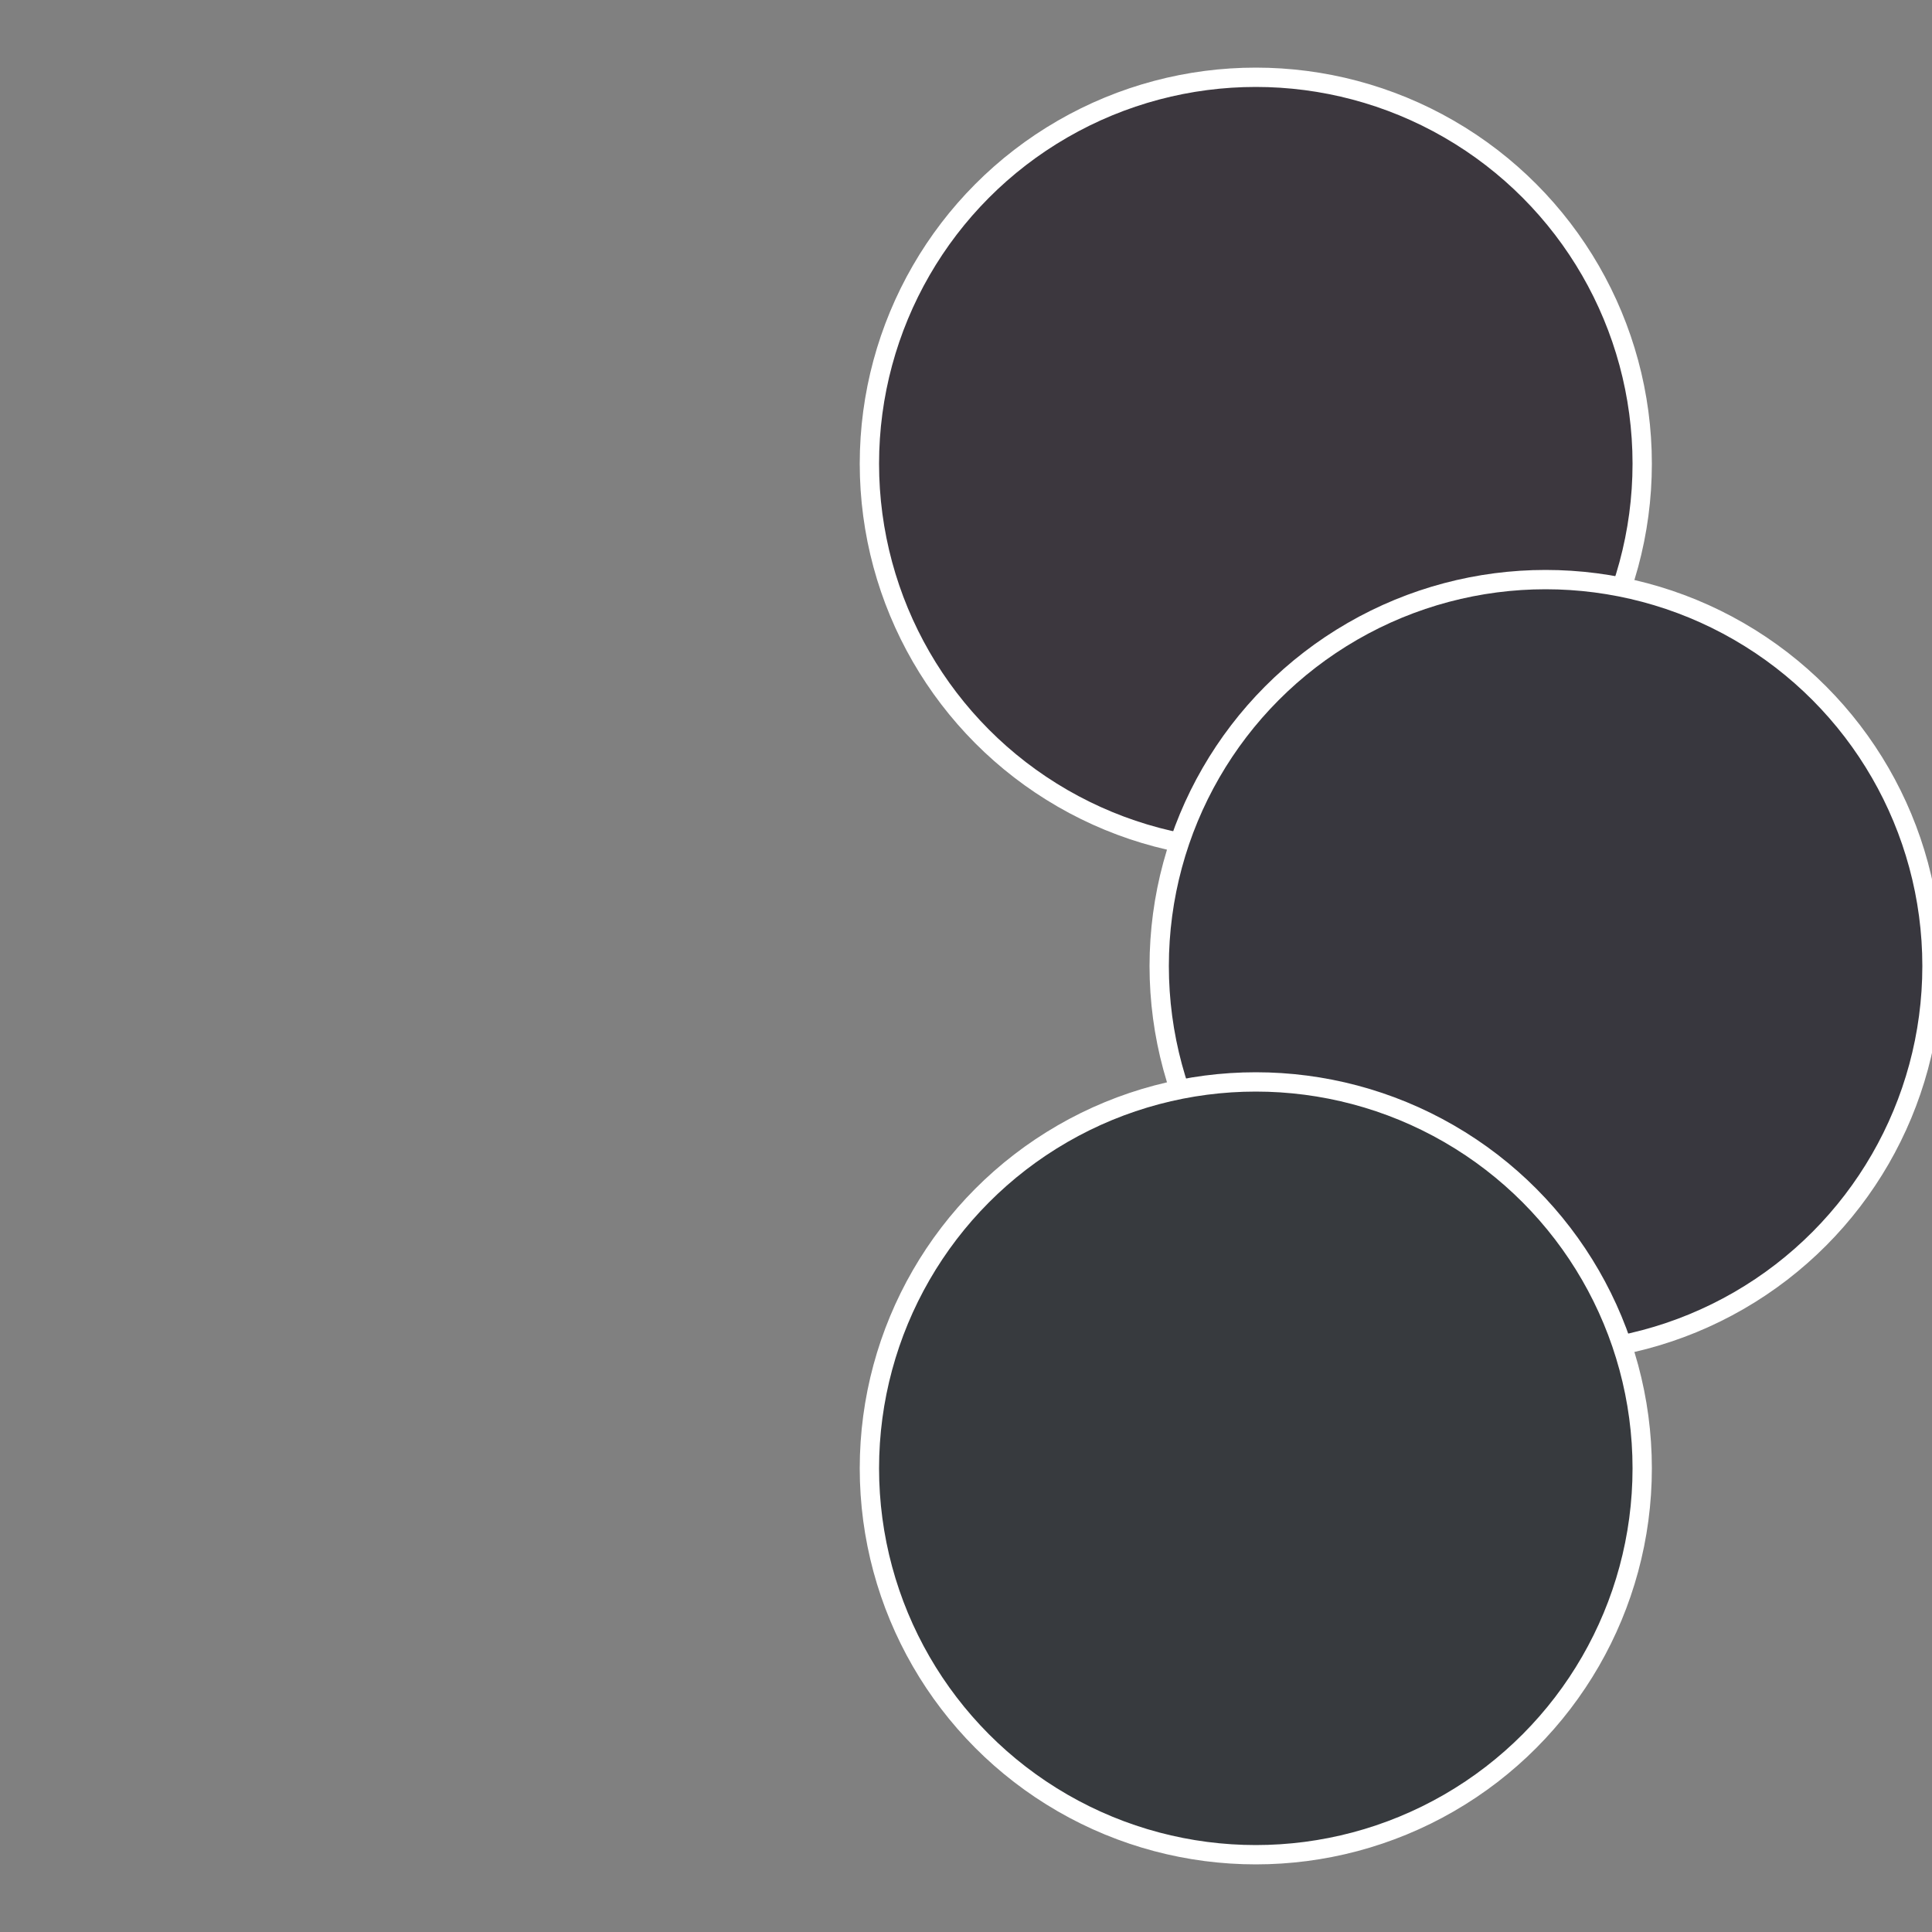
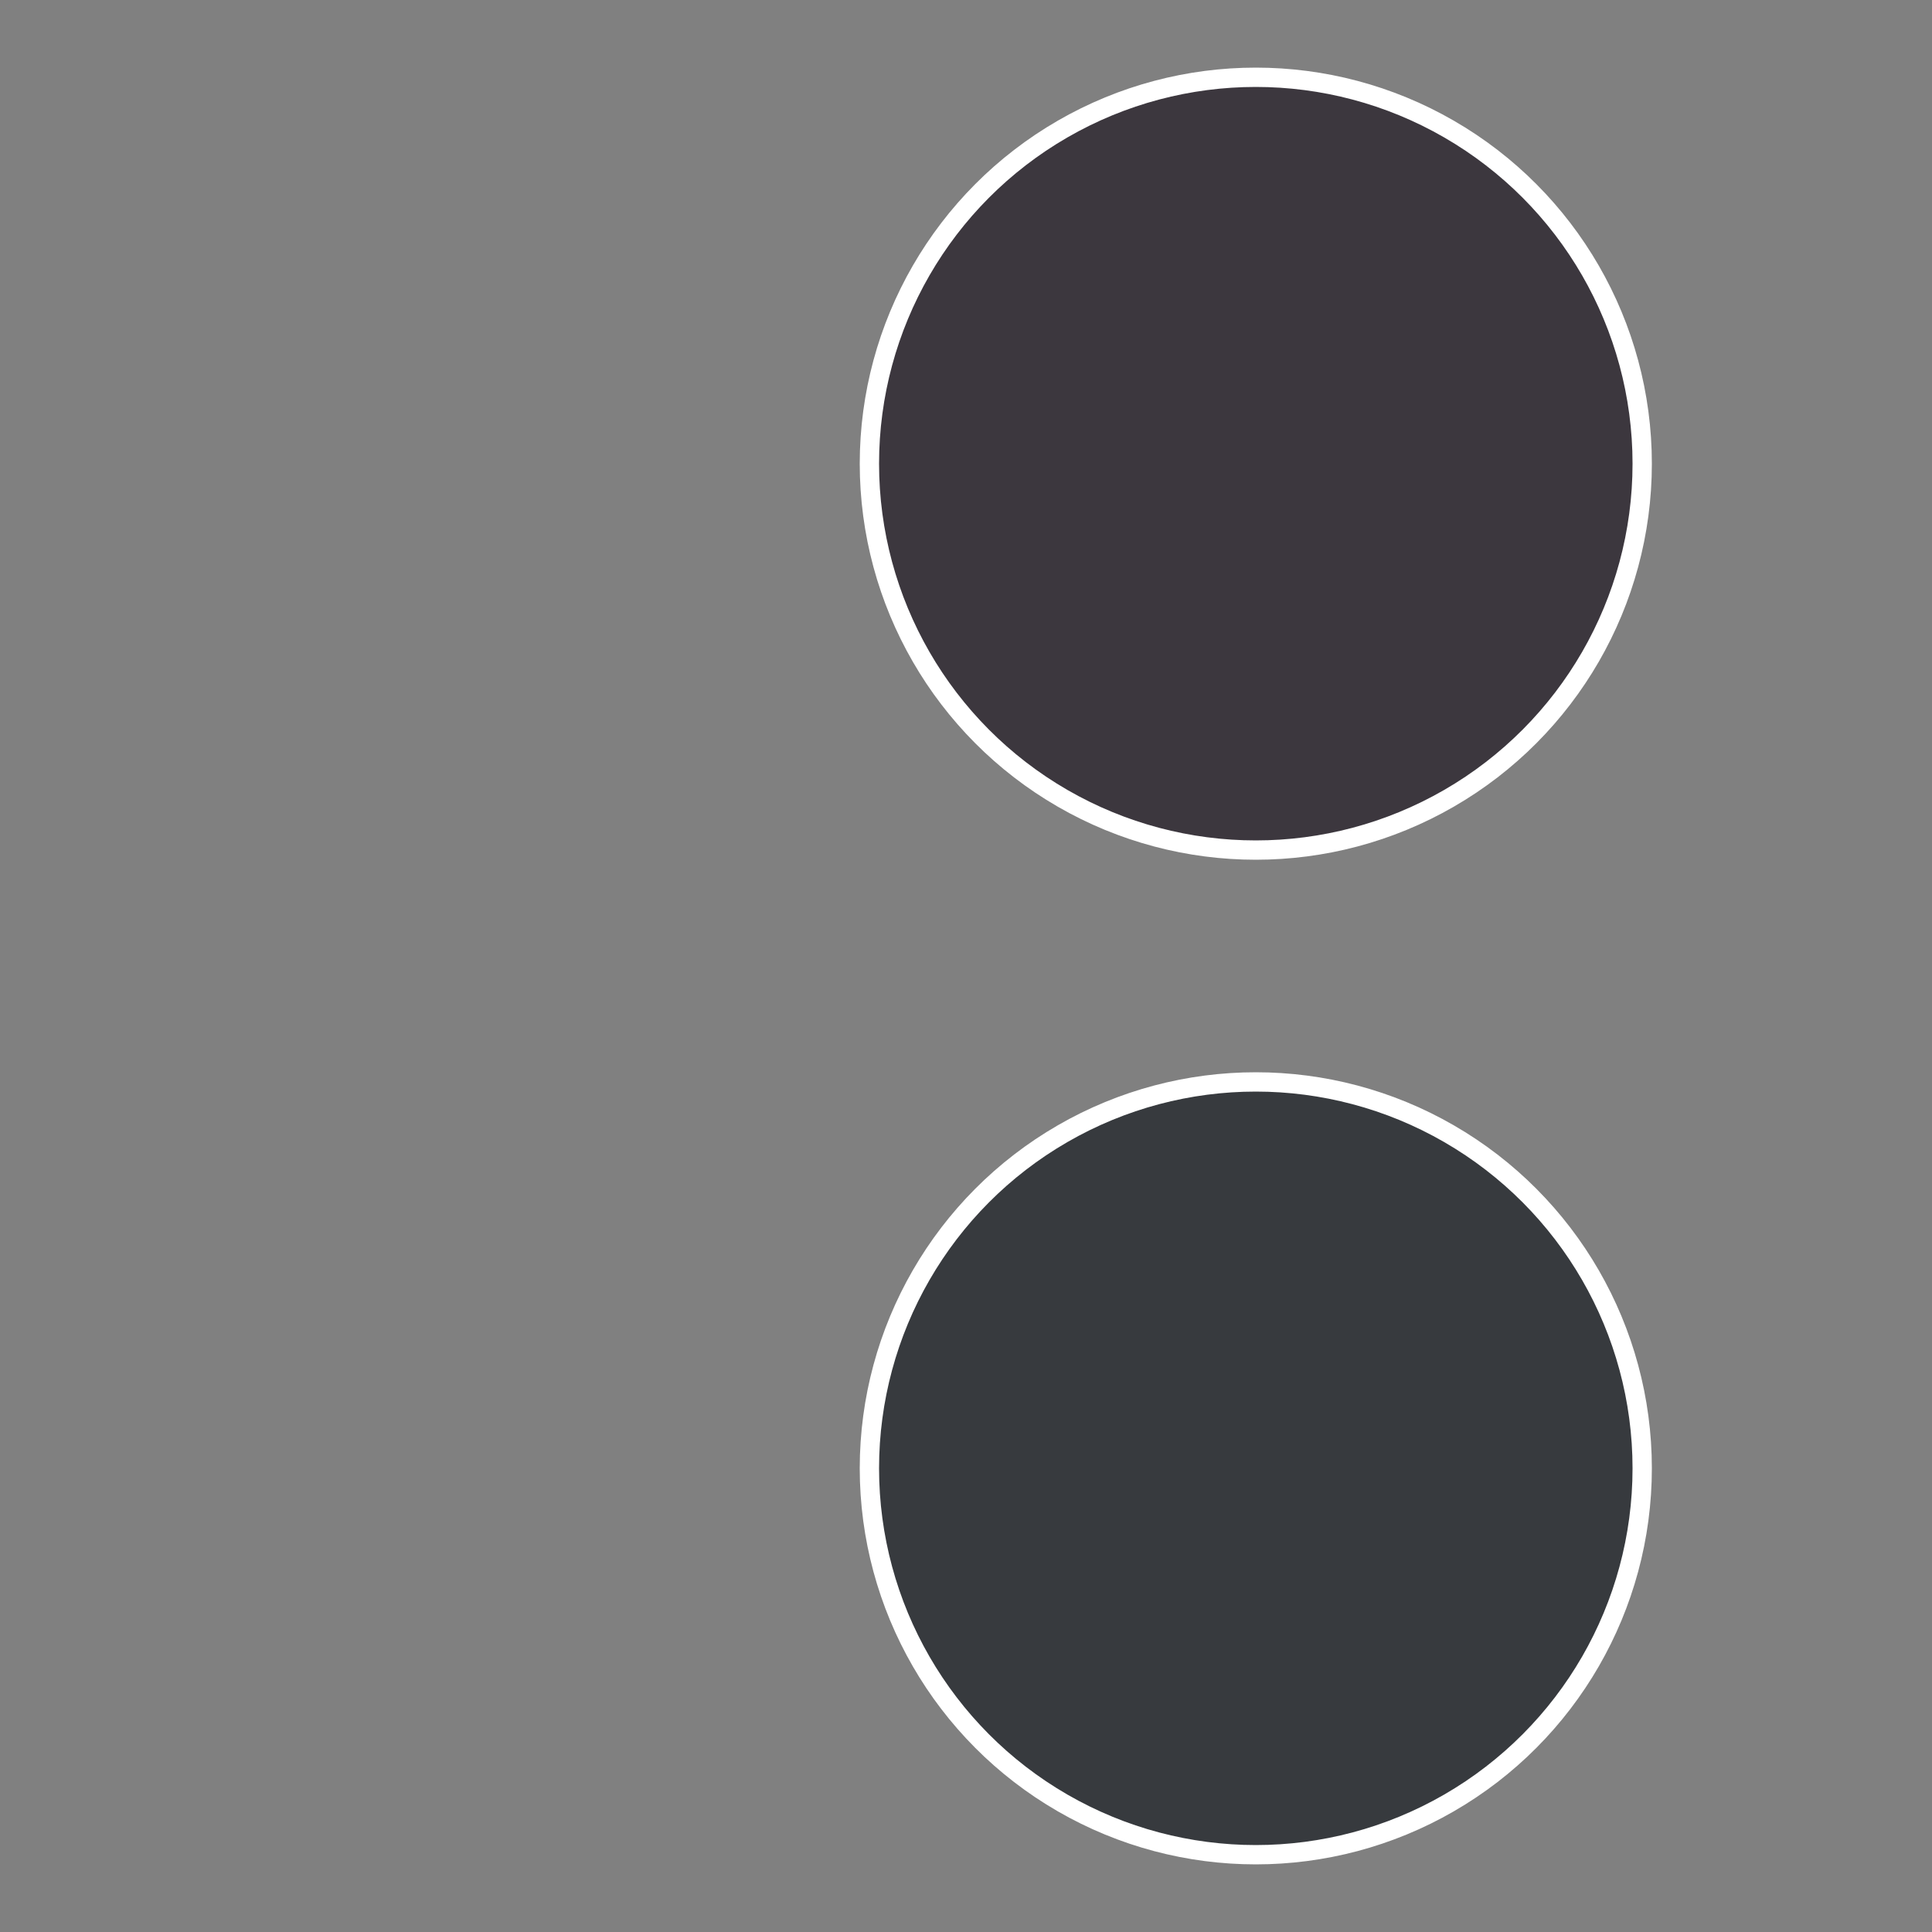
<svg xmlns="http://www.w3.org/2000/svg" width="500" height="500" viewBox="-1 -1 2 2">
  <rect x="-1" y="-1" width="2" height="2" fill="#808080" stroke="none" />
  <circle cx="0.3" cy="-0.52" r="0.4" fill="#3c373e" stroke="#fff" stroke-width="1%" />
-   <circle cx="0.6" cy="0" r="0.4" fill="#38373e" stroke="#fff" stroke-width="1%" />
  <circle cx="0.3" cy="0.52" r="0.4" fill="#373a3e" stroke="#fff" stroke-width="1%" />
</svg>